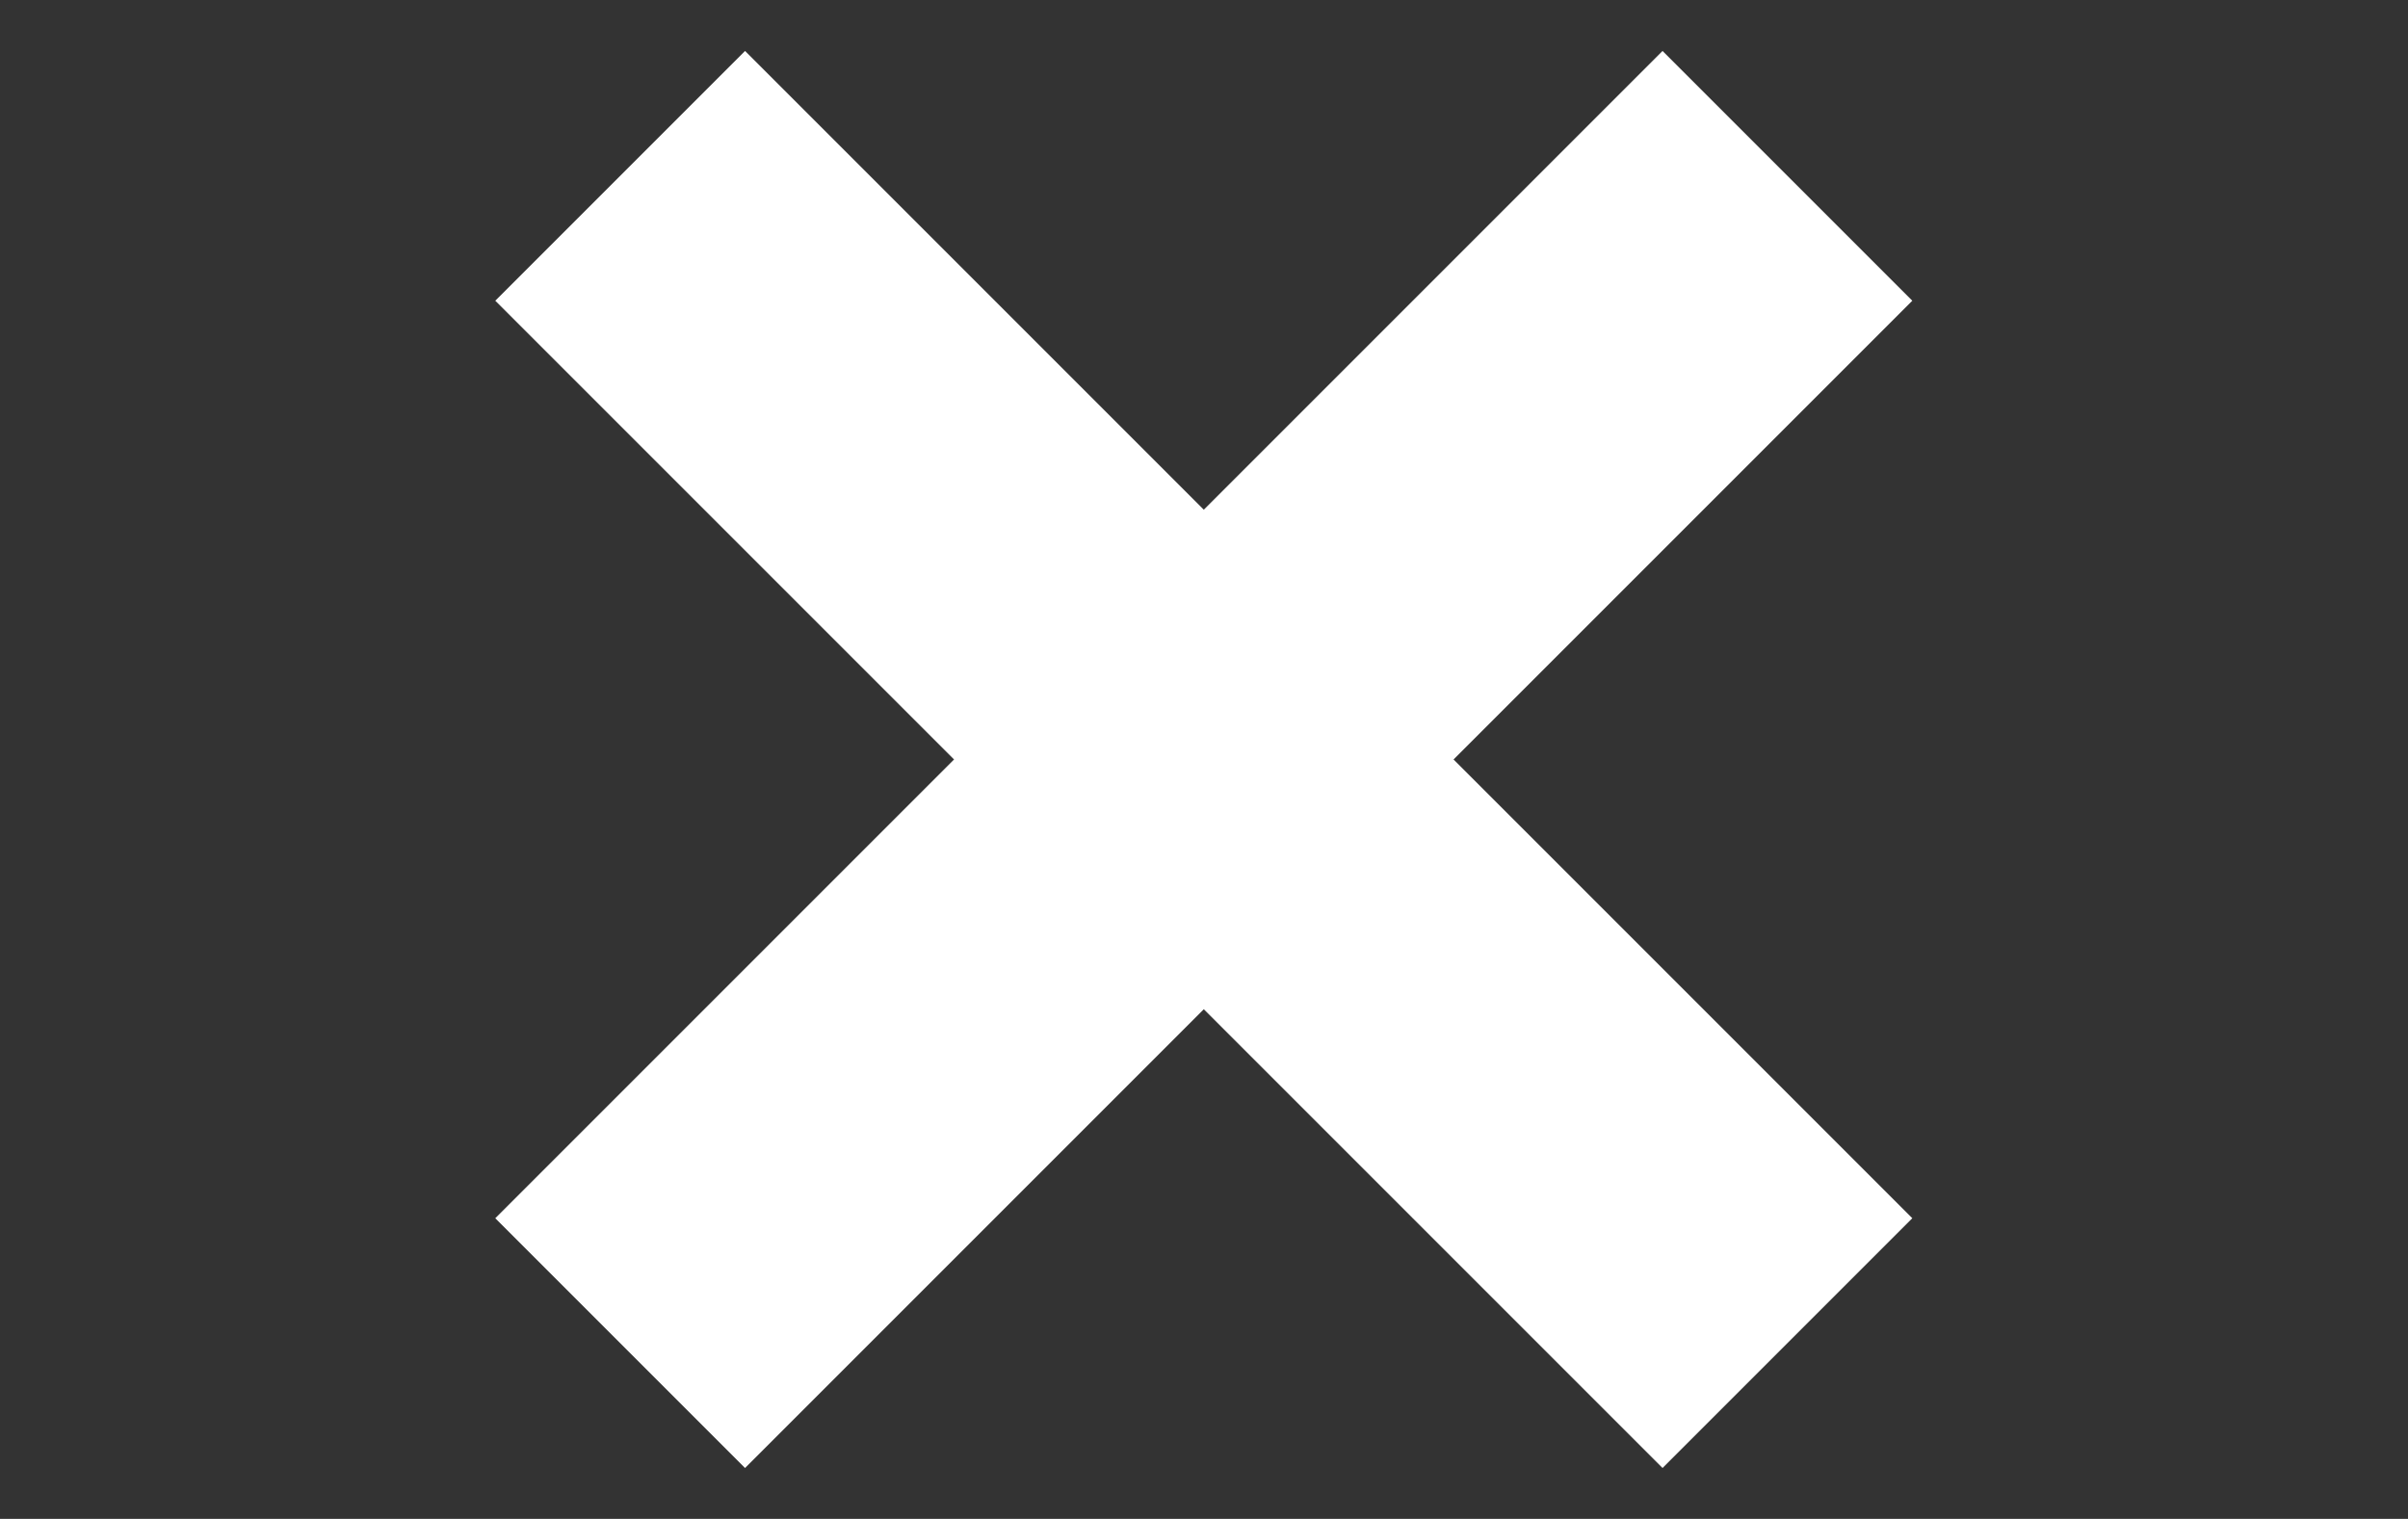
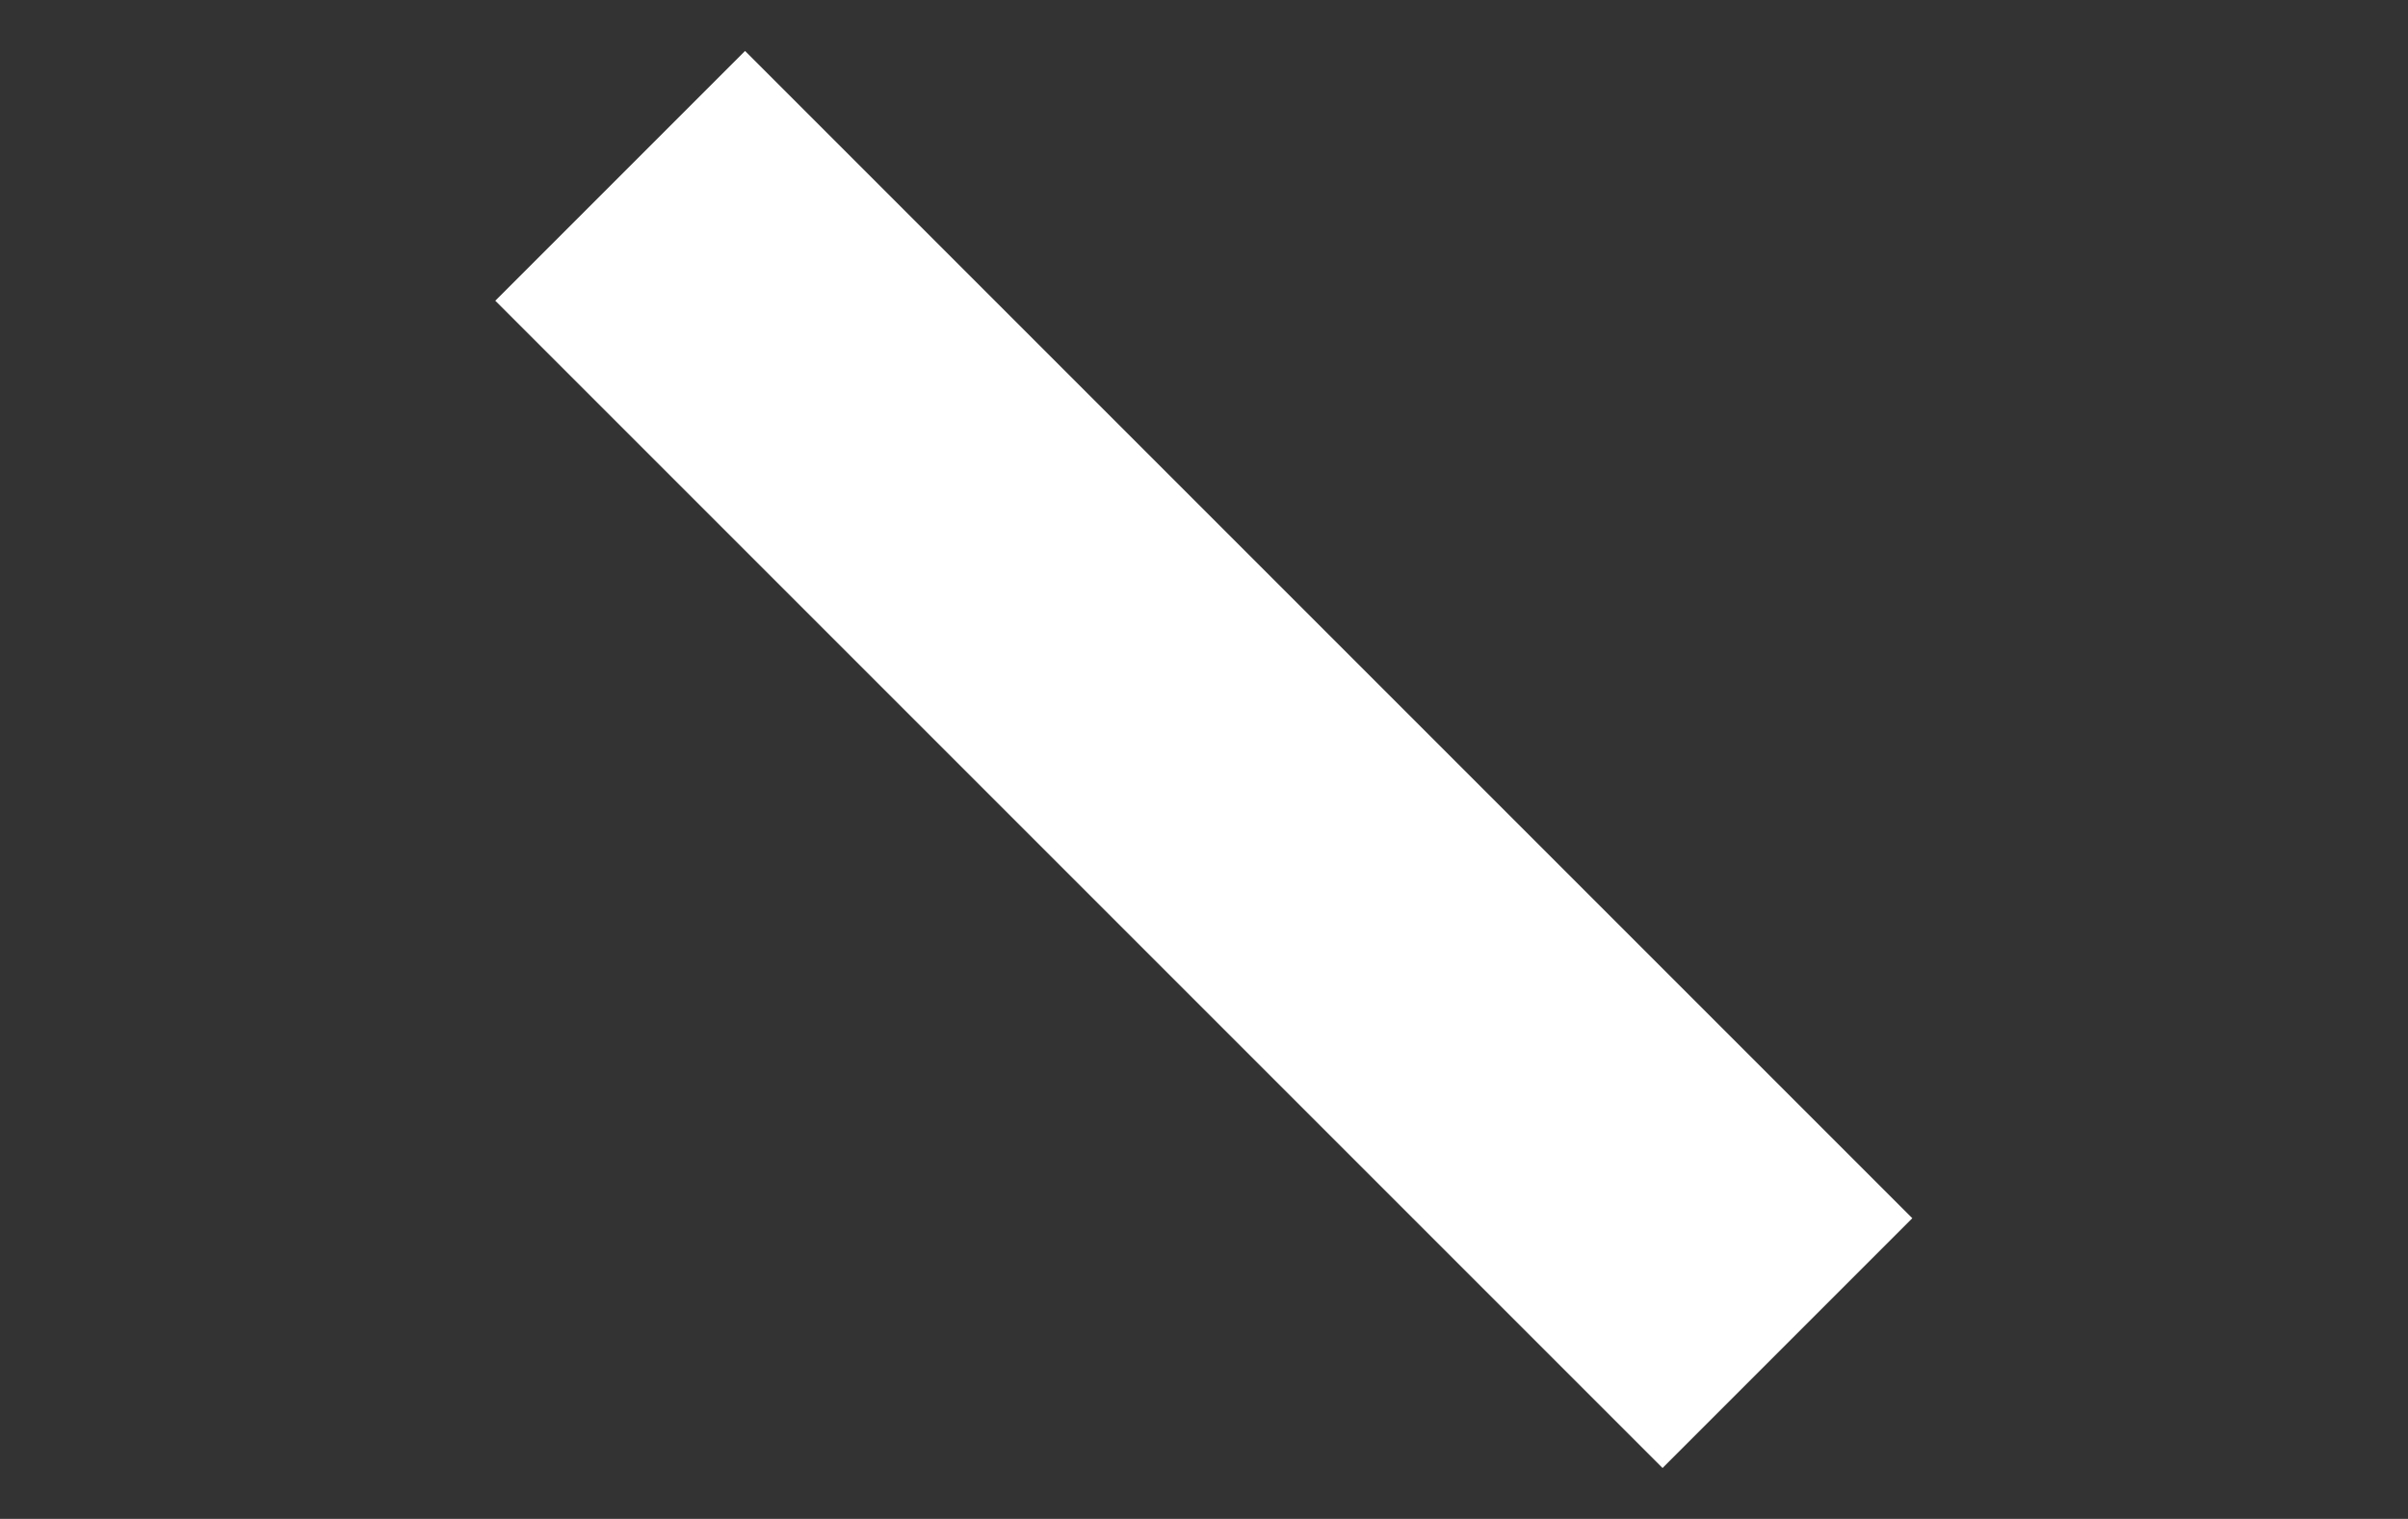
<svg xmlns="http://www.w3.org/2000/svg" version="1.1" id="Ebene_1" x="0px" y="0px" viewBox="0 0 1002 632" style="enable-background:new 0 0 1002 632;" xml:space="preserve">
  <rect x="0" y="0" width="1002" height="632" fill="#333333" stroke="none" />
  <style type="text/css">
	.st0{fill:#FFFFFF;}
</style>
  <g>
-     <rect x="157.5" y="242.5" transform="matrix(0.707 -0.707 0.707 0.707 -76.706 446.815)" class="st0" width="687" height="147" />
-   </g>
+     </g>
  <g>
    <rect x="427.5" y="-27.5" transform="matrix(0.707 -0.707 0.707 0.707 -76.706 446.815)" class="st0" width="147" height="687" />
  </g>
</svg>